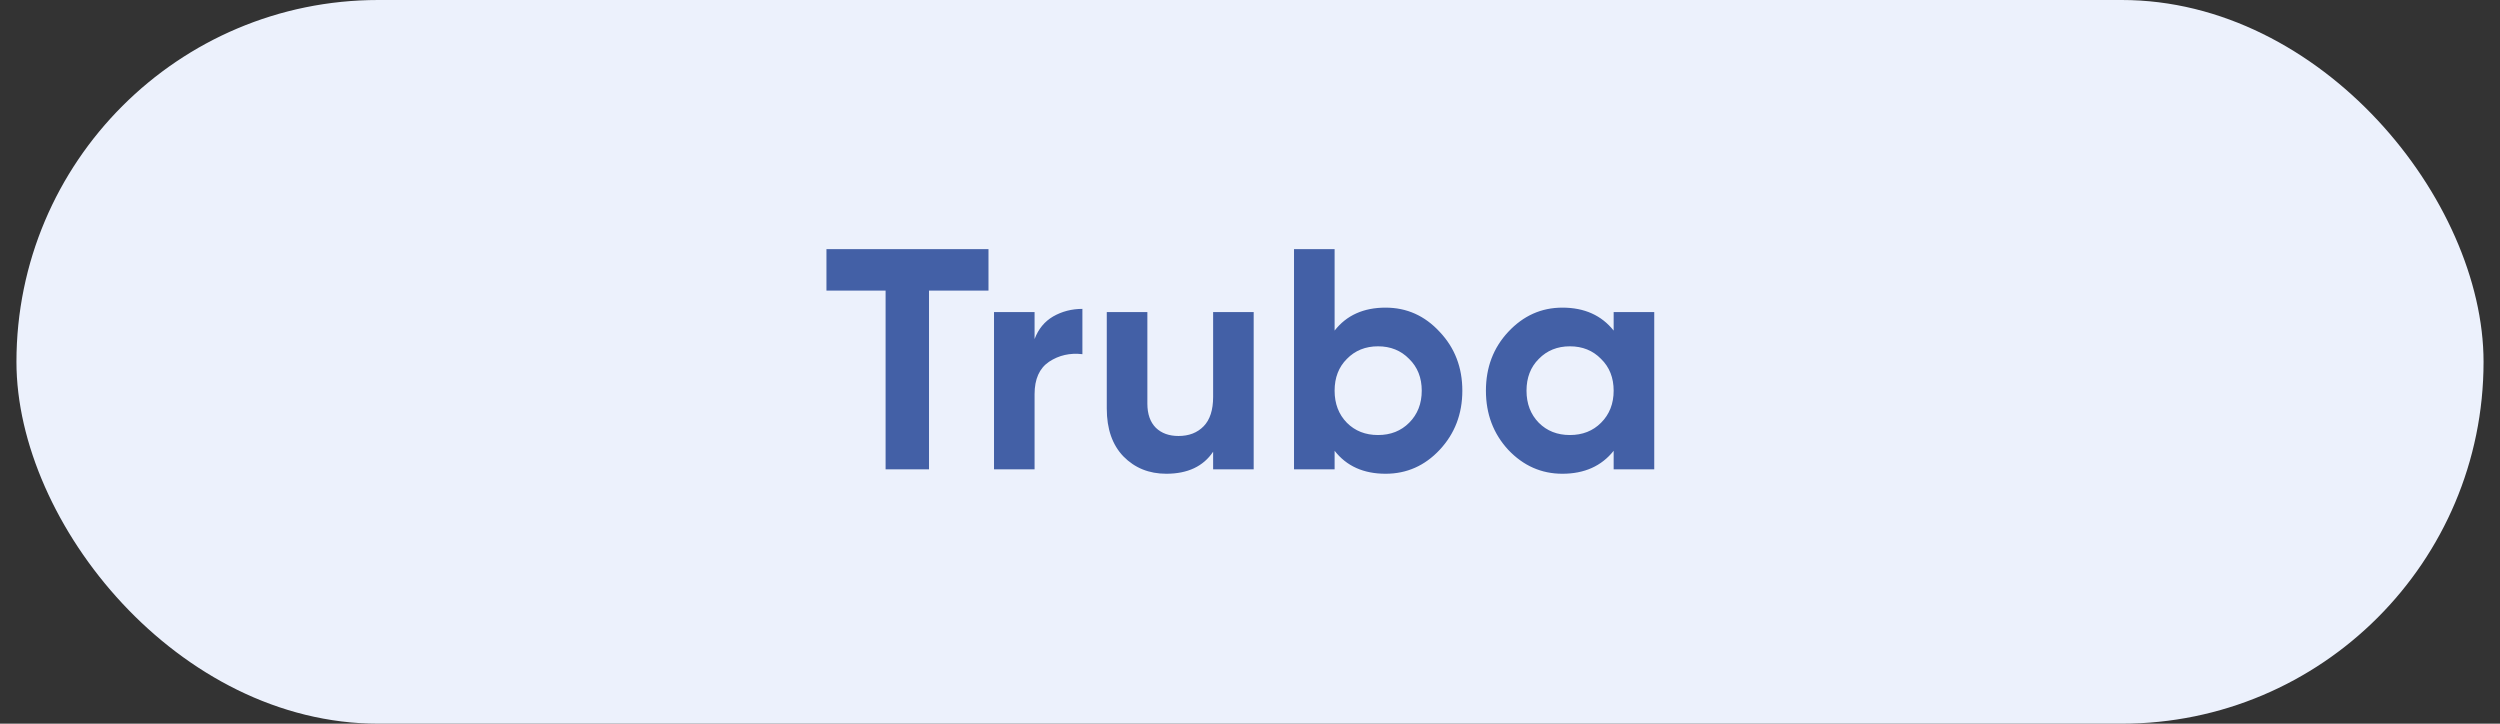
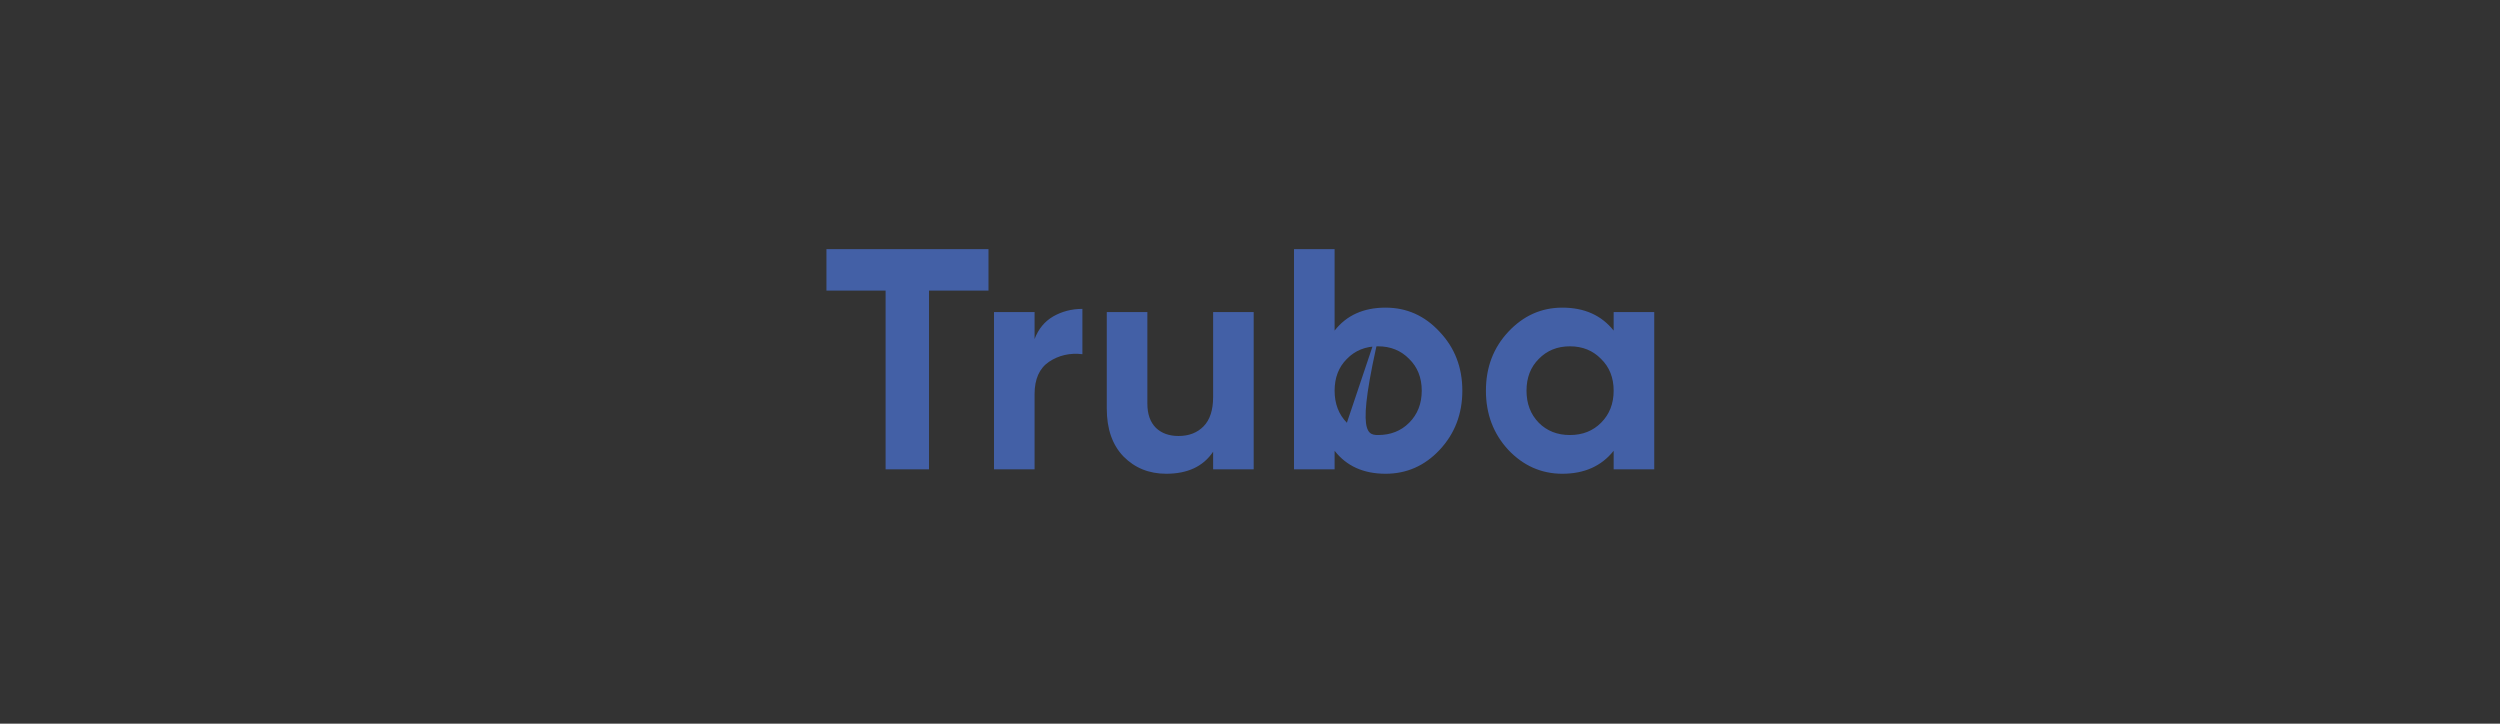
<svg xmlns="http://www.w3.org/2000/svg" width="76" height="22" viewBox="0 0 76 22" fill="none">
  <rect x="0" y="0" width="76" height="22" fill="#333333" stroke="none" />
-   <rect x="0.5" width="75" height="22" rx="11" fill="#ECF1FC" />
-   <path d="M30.05 7.573V8.835H28.242V14.268H26.922V8.835H25.124V7.573H30.05ZM31.451 10.308C31.566 10.002 31.754 9.773 32.016 9.62C32.284 9.467 32.58 9.39 32.905 9.39V10.767C32.529 10.723 32.191 10.799 31.892 10.997C31.598 11.195 31.451 11.523 31.451 11.982V14.268H30.218V9.486H31.451V10.308ZM36.879 9.486H38.112V14.268H36.879V13.732C36.579 14.179 36.104 14.402 35.454 14.402C34.931 14.402 34.497 14.226 34.153 13.876C33.815 13.525 33.646 13.04 33.646 12.422V9.486H34.88V12.269C34.88 12.588 34.966 12.833 35.138 13.005C35.31 13.171 35.54 13.254 35.827 13.254C36.145 13.254 36.4 13.155 36.592 12.957C36.783 12.76 36.879 12.463 36.879 12.068V9.486ZM42.121 9.352C42.765 9.352 43.313 9.597 43.766 10.088C44.225 10.573 44.455 11.169 44.455 11.877C44.455 12.585 44.225 13.184 43.766 13.675C43.313 14.159 42.765 14.402 42.121 14.402C41.452 14.402 40.935 14.169 40.572 13.704V14.268H39.338V7.573H40.572V10.05C40.935 9.585 41.452 9.352 42.121 9.352ZM40.945 12.852C41.193 13.101 41.509 13.225 41.892 13.225C42.274 13.225 42.59 13.101 42.838 12.852C43.093 12.597 43.221 12.272 43.221 11.877C43.221 11.482 43.093 11.159 42.838 10.911C42.59 10.656 42.274 10.528 41.892 10.528C41.509 10.528 41.193 10.656 40.945 10.911C40.696 11.159 40.572 11.482 40.572 11.877C40.572 12.272 40.696 12.597 40.945 12.852ZM49.055 9.486H50.289V14.268H49.055V13.704C48.685 14.169 48.165 14.402 47.496 14.402C46.858 14.402 46.31 14.159 45.851 13.675C45.398 13.184 45.172 12.585 45.172 11.877C45.172 11.169 45.398 10.573 45.851 10.088C46.31 9.597 46.858 9.352 47.496 9.352C48.165 9.352 48.685 9.585 49.055 10.05V9.486ZM46.779 12.852C47.027 13.101 47.343 13.225 47.725 13.225C48.108 13.225 48.424 13.101 48.672 12.852C48.927 12.597 49.055 12.272 49.055 11.877C49.055 11.482 48.927 11.159 48.672 10.911C48.424 10.656 48.108 10.528 47.725 10.528C47.343 10.528 47.027 10.656 46.779 10.911C46.53 11.159 46.406 11.482 46.406 11.877C46.406 12.272 46.53 12.597 46.779 12.852Z" fill="#4360A6" />
+   <path d="M30.05 7.573V8.835H28.242V14.268H26.922V8.835H25.124V7.573H30.05ZM31.451 10.308C31.566 10.002 31.754 9.773 32.016 9.62C32.284 9.467 32.58 9.39 32.905 9.39V10.767C32.529 10.723 32.191 10.799 31.892 10.997C31.598 11.195 31.451 11.523 31.451 11.982V14.268H30.218V9.486H31.451V10.308ZM36.879 9.486H38.112V14.268H36.879V13.732C36.579 14.179 36.104 14.402 35.454 14.402C34.931 14.402 34.497 14.226 34.153 13.876C33.815 13.525 33.646 13.04 33.646 12.422V9.486H34.88V12.269C34.88 12.588 34.966 12.833 35.138 13.005C35.31 13.171 35.54 13.254 35.827 13.254C36.145 13.254 36.4 13.155 36.592 12.957C36.783 12.76 36.879 12.463 36.879 12.068V9.486ZM42.121 9.352C42.765 9.352 43.313 9.597 43.766 10.088C44.225 10.573 44.455 11.169 44.455 11.877C44.455 12.585 44.225 13.184 43.766 13.675C43.313 14.159 42.765 14.402 42.121 14.402C41.452 14.402 40.935 14.169 40.572 13.704V14.268H39.338V7.573H40.572V10.05C40.935 9.585 41.452 9.352 42.121 9.352ZC41.193 13.101 41.509 13.225 41.892 13.225C42.274 13.225 42.59 13.101 42.838 12.852C43.093 12.597 43.221 12.272 43.221 11.877C43.221 11.482 43.093 11.159 42.838 10.911C42.59 10.656 42.274 10.528 41.892 10.528C41.509 10.528 41.193 10.656 40.945 10.911C40.696 11.159 40.572 11.482 40.572 11.877C40.572 12.272 40.696 12.597 40.945 12.852ZM49.055 9.486H50.289V14.268H49.055V13.704C48.685 14.169 48.165 14.402 47.496 14.402C46.858 14.402 46.31 14.159 45.851 13.675C45.398 13.184 45.172 12.585 45.172 11.877C45.172 11.169 45.398 10.573 45.851 10.088C46.31 9.597 46.858 9.352 47.496 9.352C48.165 9.352 48.685 9.585 49.055 10.05V9.486ZM46.779 12.852C47.027 13.101 47.343 13.225 47.725 13.225C48.108 13.225 48.424 13.101 48.672 12.852C48.927 12.597 49.055 12.272 49.055 11.877C49.055 11.482 48.927 11.159 48.672 10.911C48.424 10.656 48.108 10.528 47.725 10.528C47.343 10.528 47.027 10.656 46.779 10.911C46.53 11.159 46.406 11.482 46.406 11.877C46.406 12.272 46.53 12.597 46.779 12.852Z" fill="#4360A6" />
</svg>